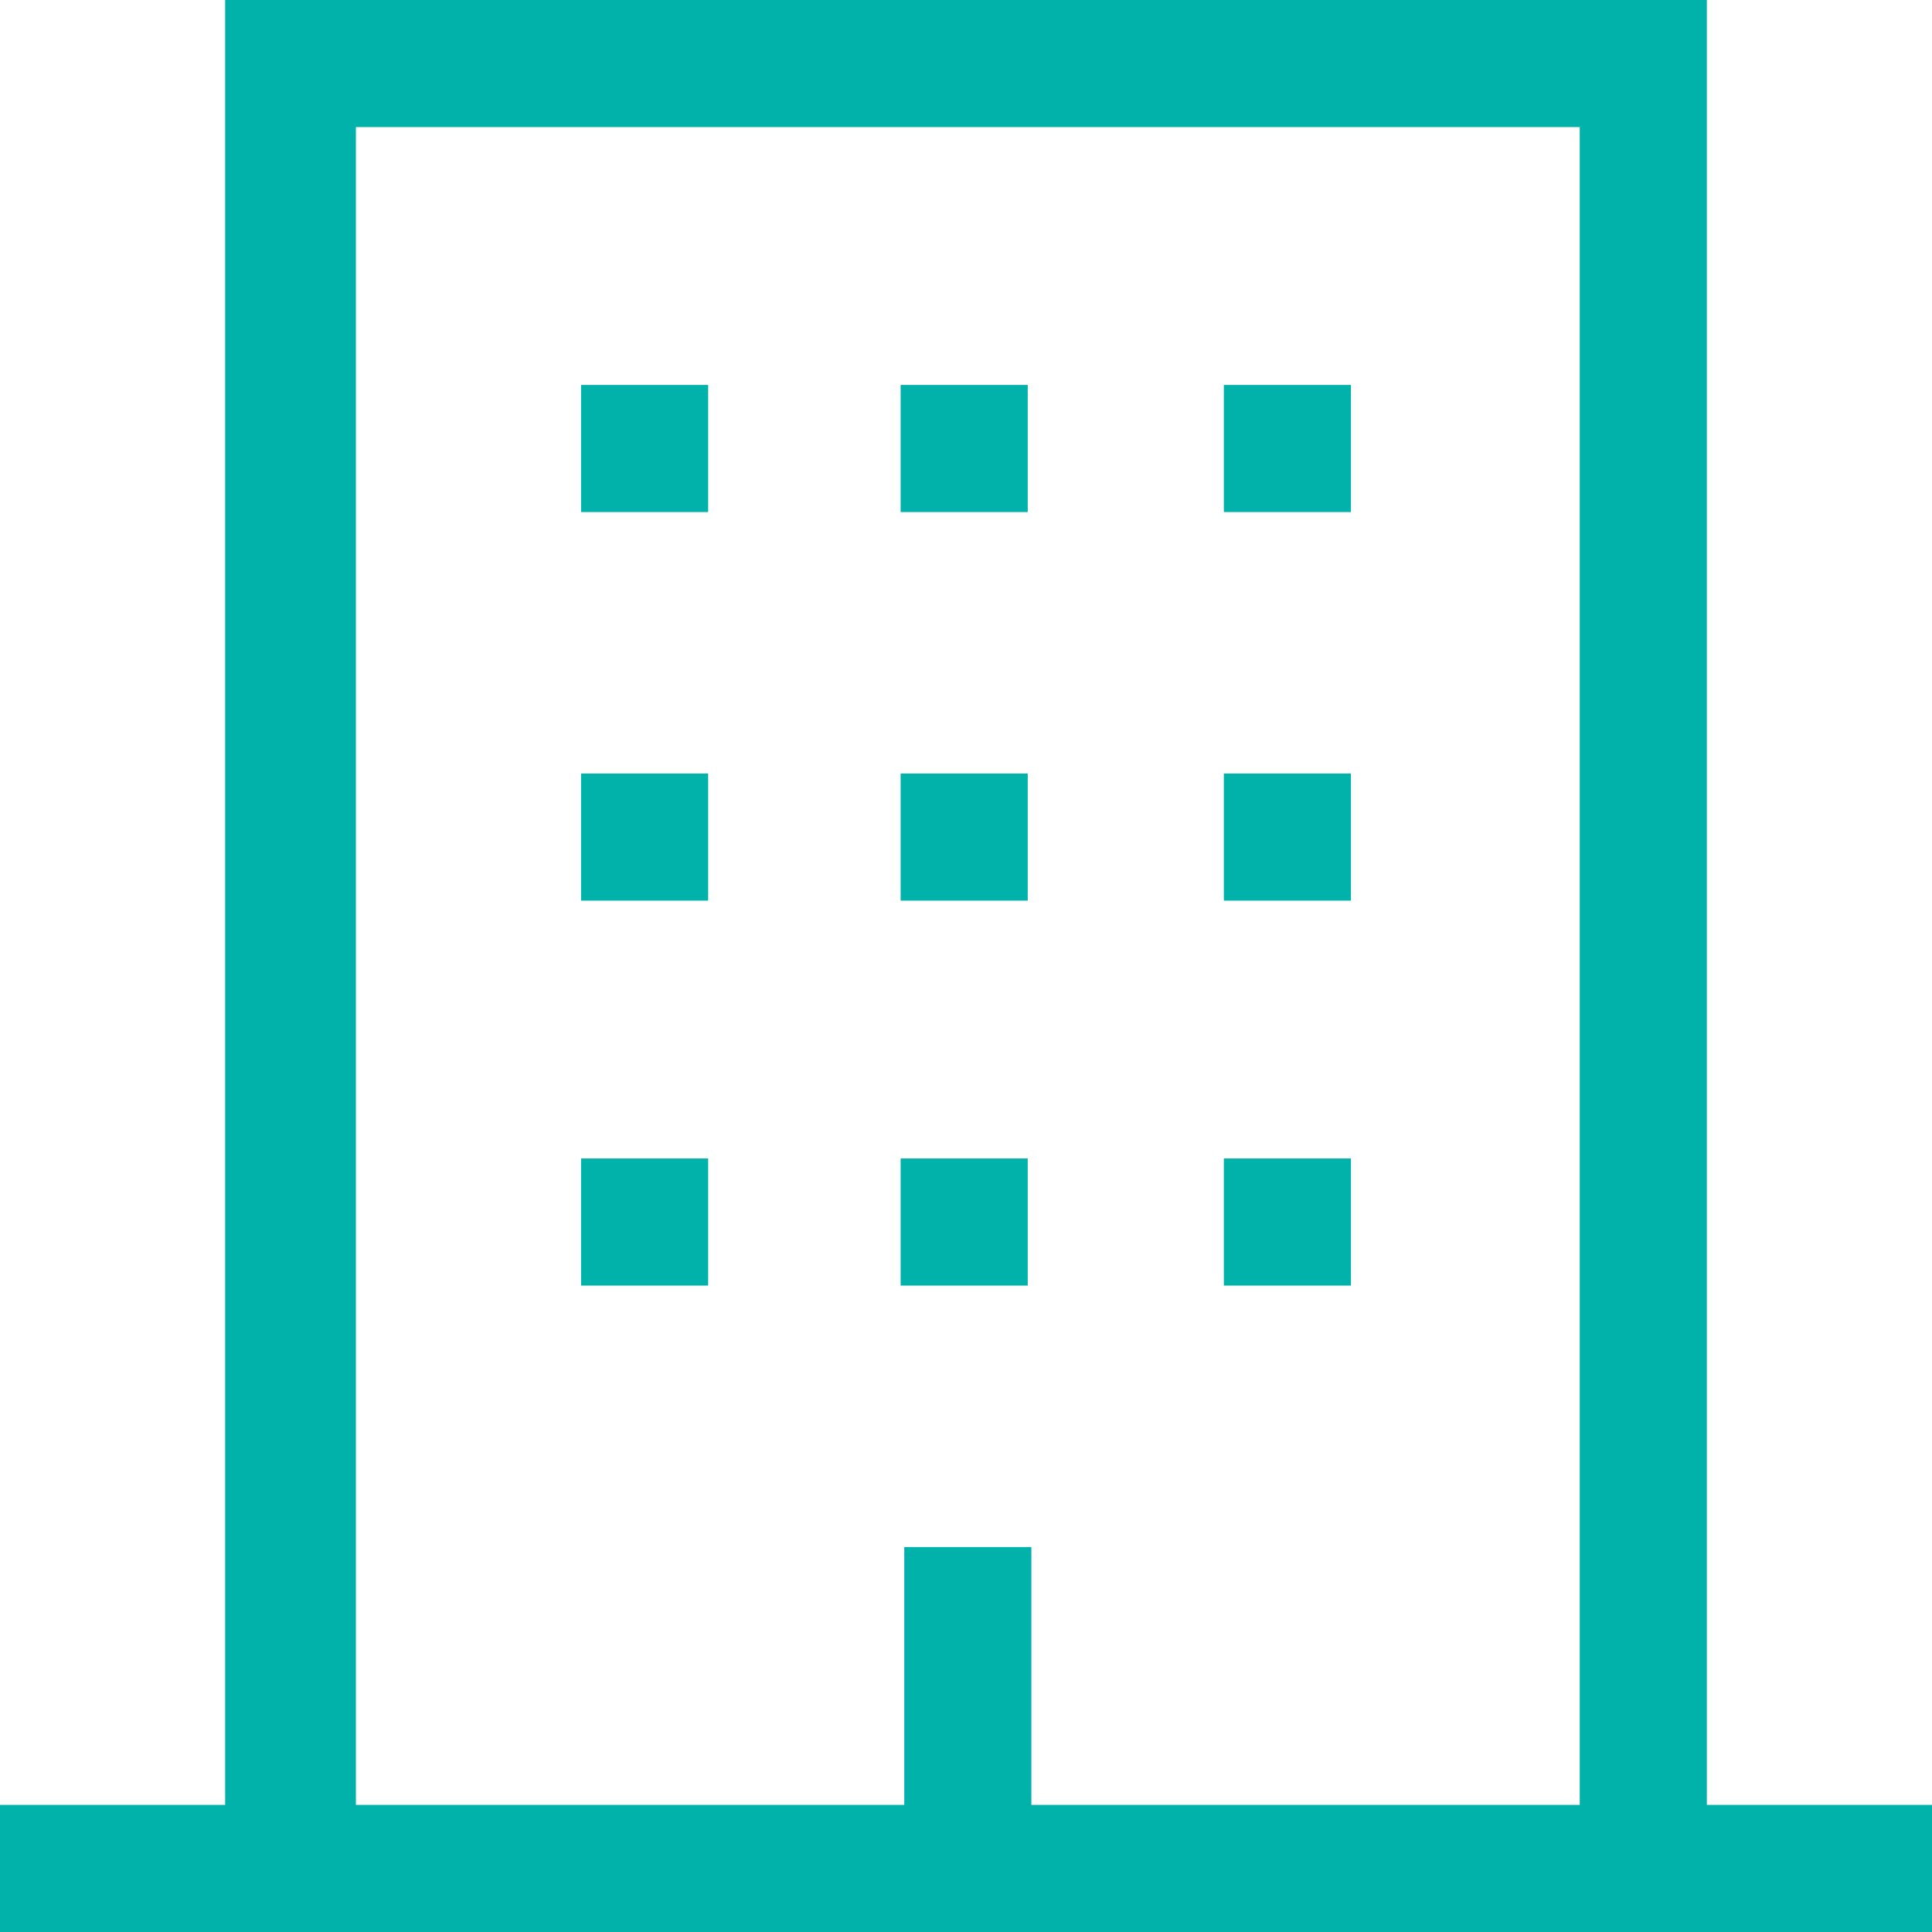
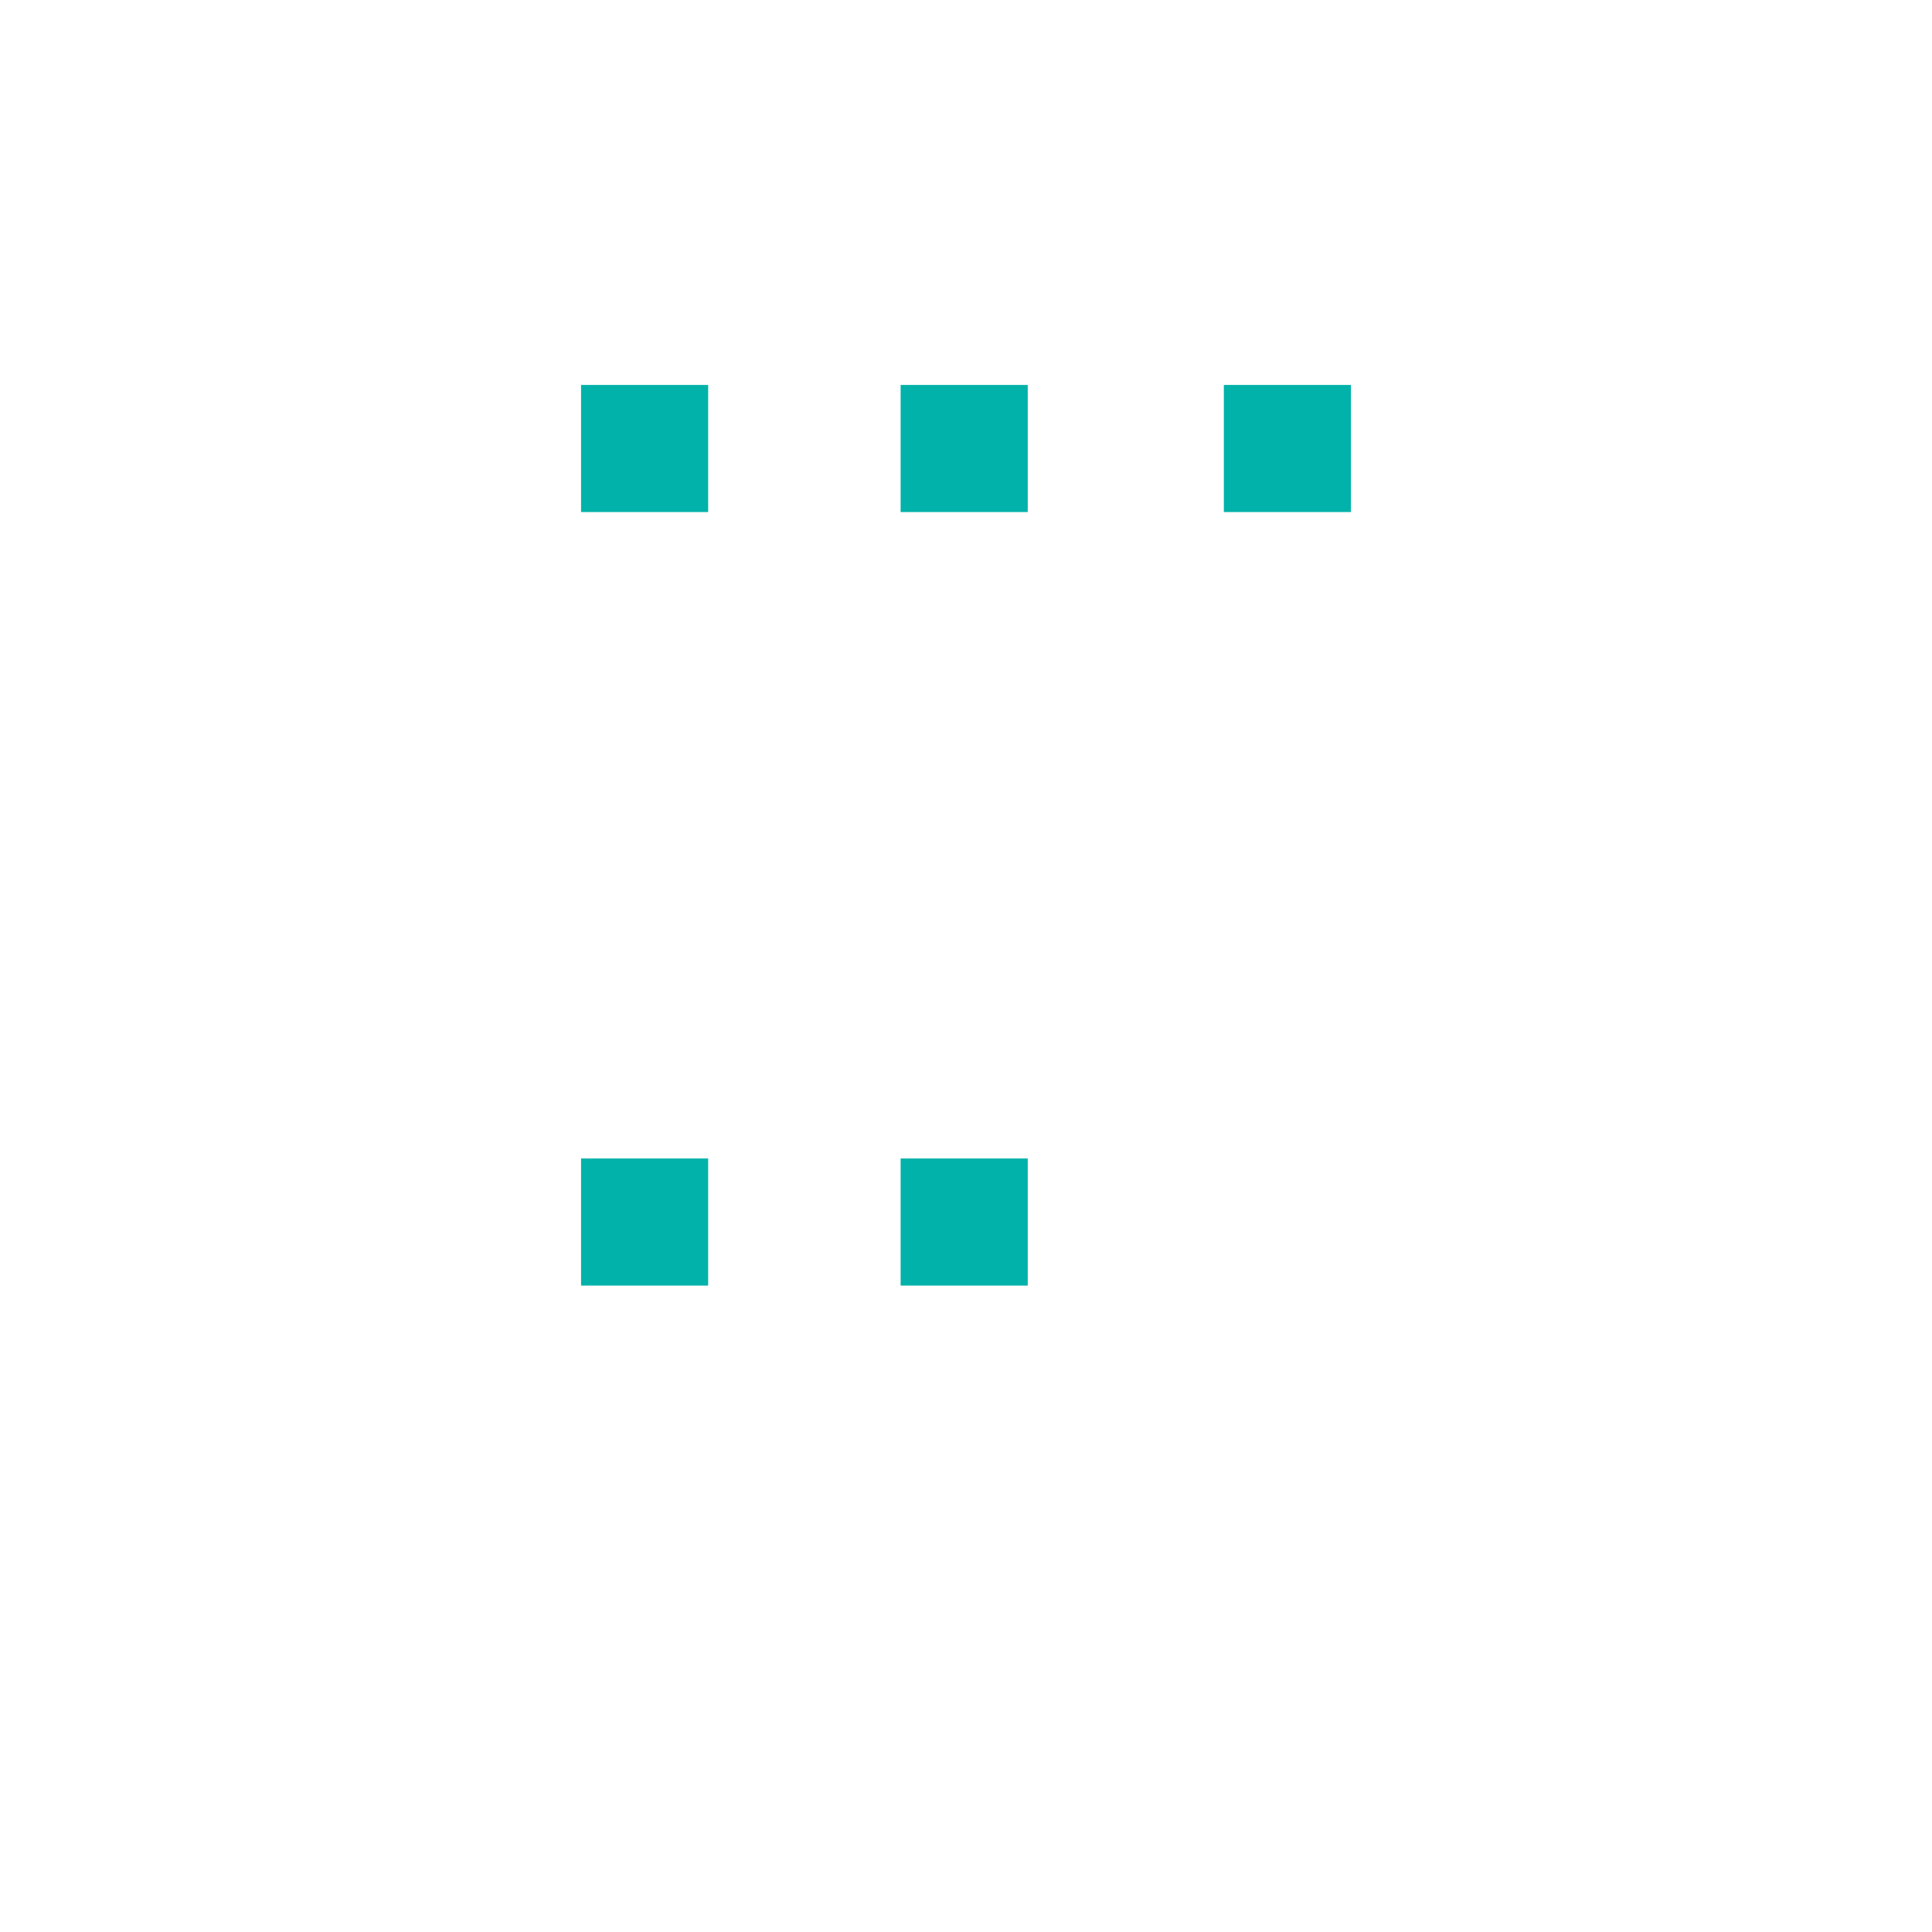
<svg xmlns="http://www.w3.org/2000/svg" version="1.1" viewBox="0 0 53.2 53.2">
  <defs>
    <style> .cls-1 { fill: #00b2a9; } </style>
  </defs>
  <g>
    <g id="Calque_1">
      <g id="building">
-         <path id="Path_272" class="cls-1" d="M47,49.7V0H6.2v49.7H0v3.5h53.2v-3.5h-6.2ZM43.5,49.7h-15.1v-7.1h-3.5v7.1h-15.1V3.5h33.7v46.1Z" />
        <path id="Path_273" class="cls-1" d="M16,31.9h3.5v3.5h-3.5v-3.5Z" />
        <path id="Path_274" class="cls-1" d="M24.8,31.9h3.5v3.5h-3.5v-3.5Z" />
-         <path id="Path_275" class="cls-1" d="M33.7,31.9h3.5v3.5h-3.5v-3.5Z" />
-         <path id="Path_276" class="cls-1" d="M16,21.3h3.5v3.5h-3.5v-3.5Z" />
-         <path id="Path_277" class="cls-1" d="M24.8,21.3h3.5v3.5h-3.5v-3.5Z" />
-         <path id="Path_278" class="cls-1" d="M33.7,21.3h3.5v3.5h-3.5v-3.5Z" />
+         <path id="Path_278" class="cls-1" d="M33.7,21.3h3.5v3.5v-3.5Z" />
        <path id="Path_279" class="cls-1" d="M16,10.6h3.5v3.5h-3.5v-3.5Z" />
        <path id="Path_280" class="cls-1" d="M24.8,10.6h3.5v3.5h-3.5v-3.5Z" />
        <path id="Path_281" class="cls-1" d="M33.7,10.6h3.5v3.5h-3.5v-3.5Z" />
      </g>
    </g>
  </g>
</svg>